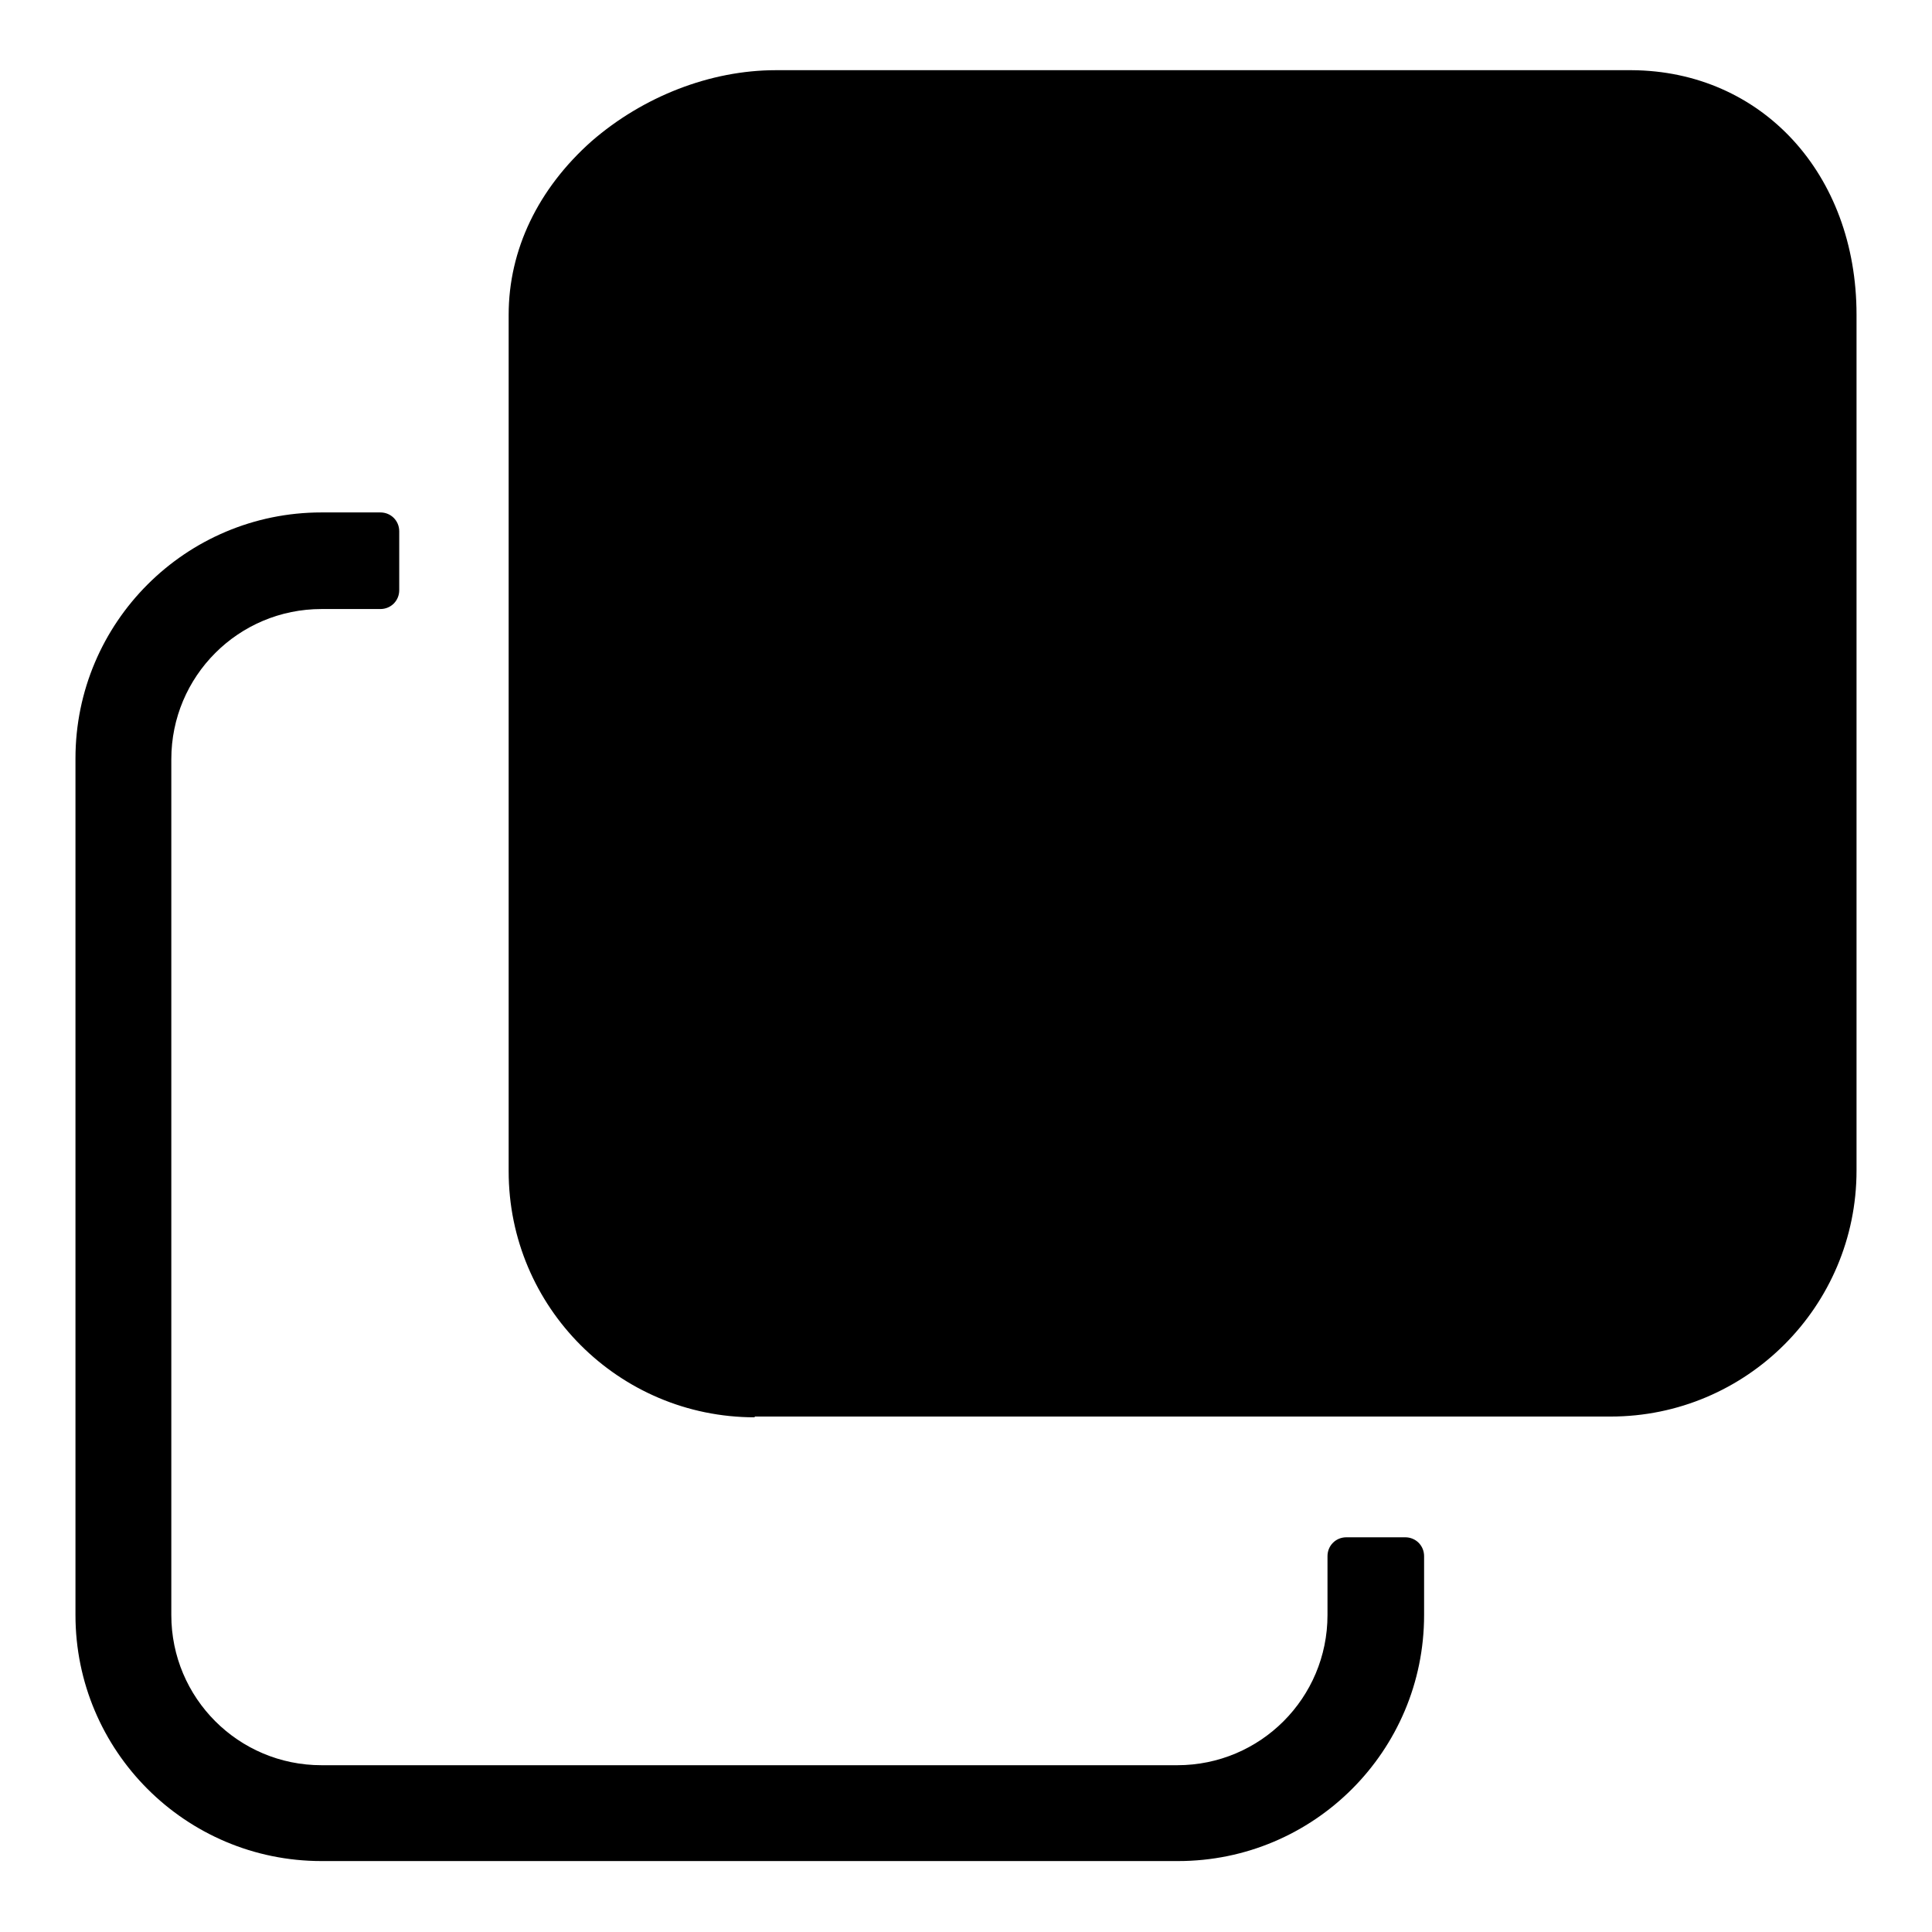
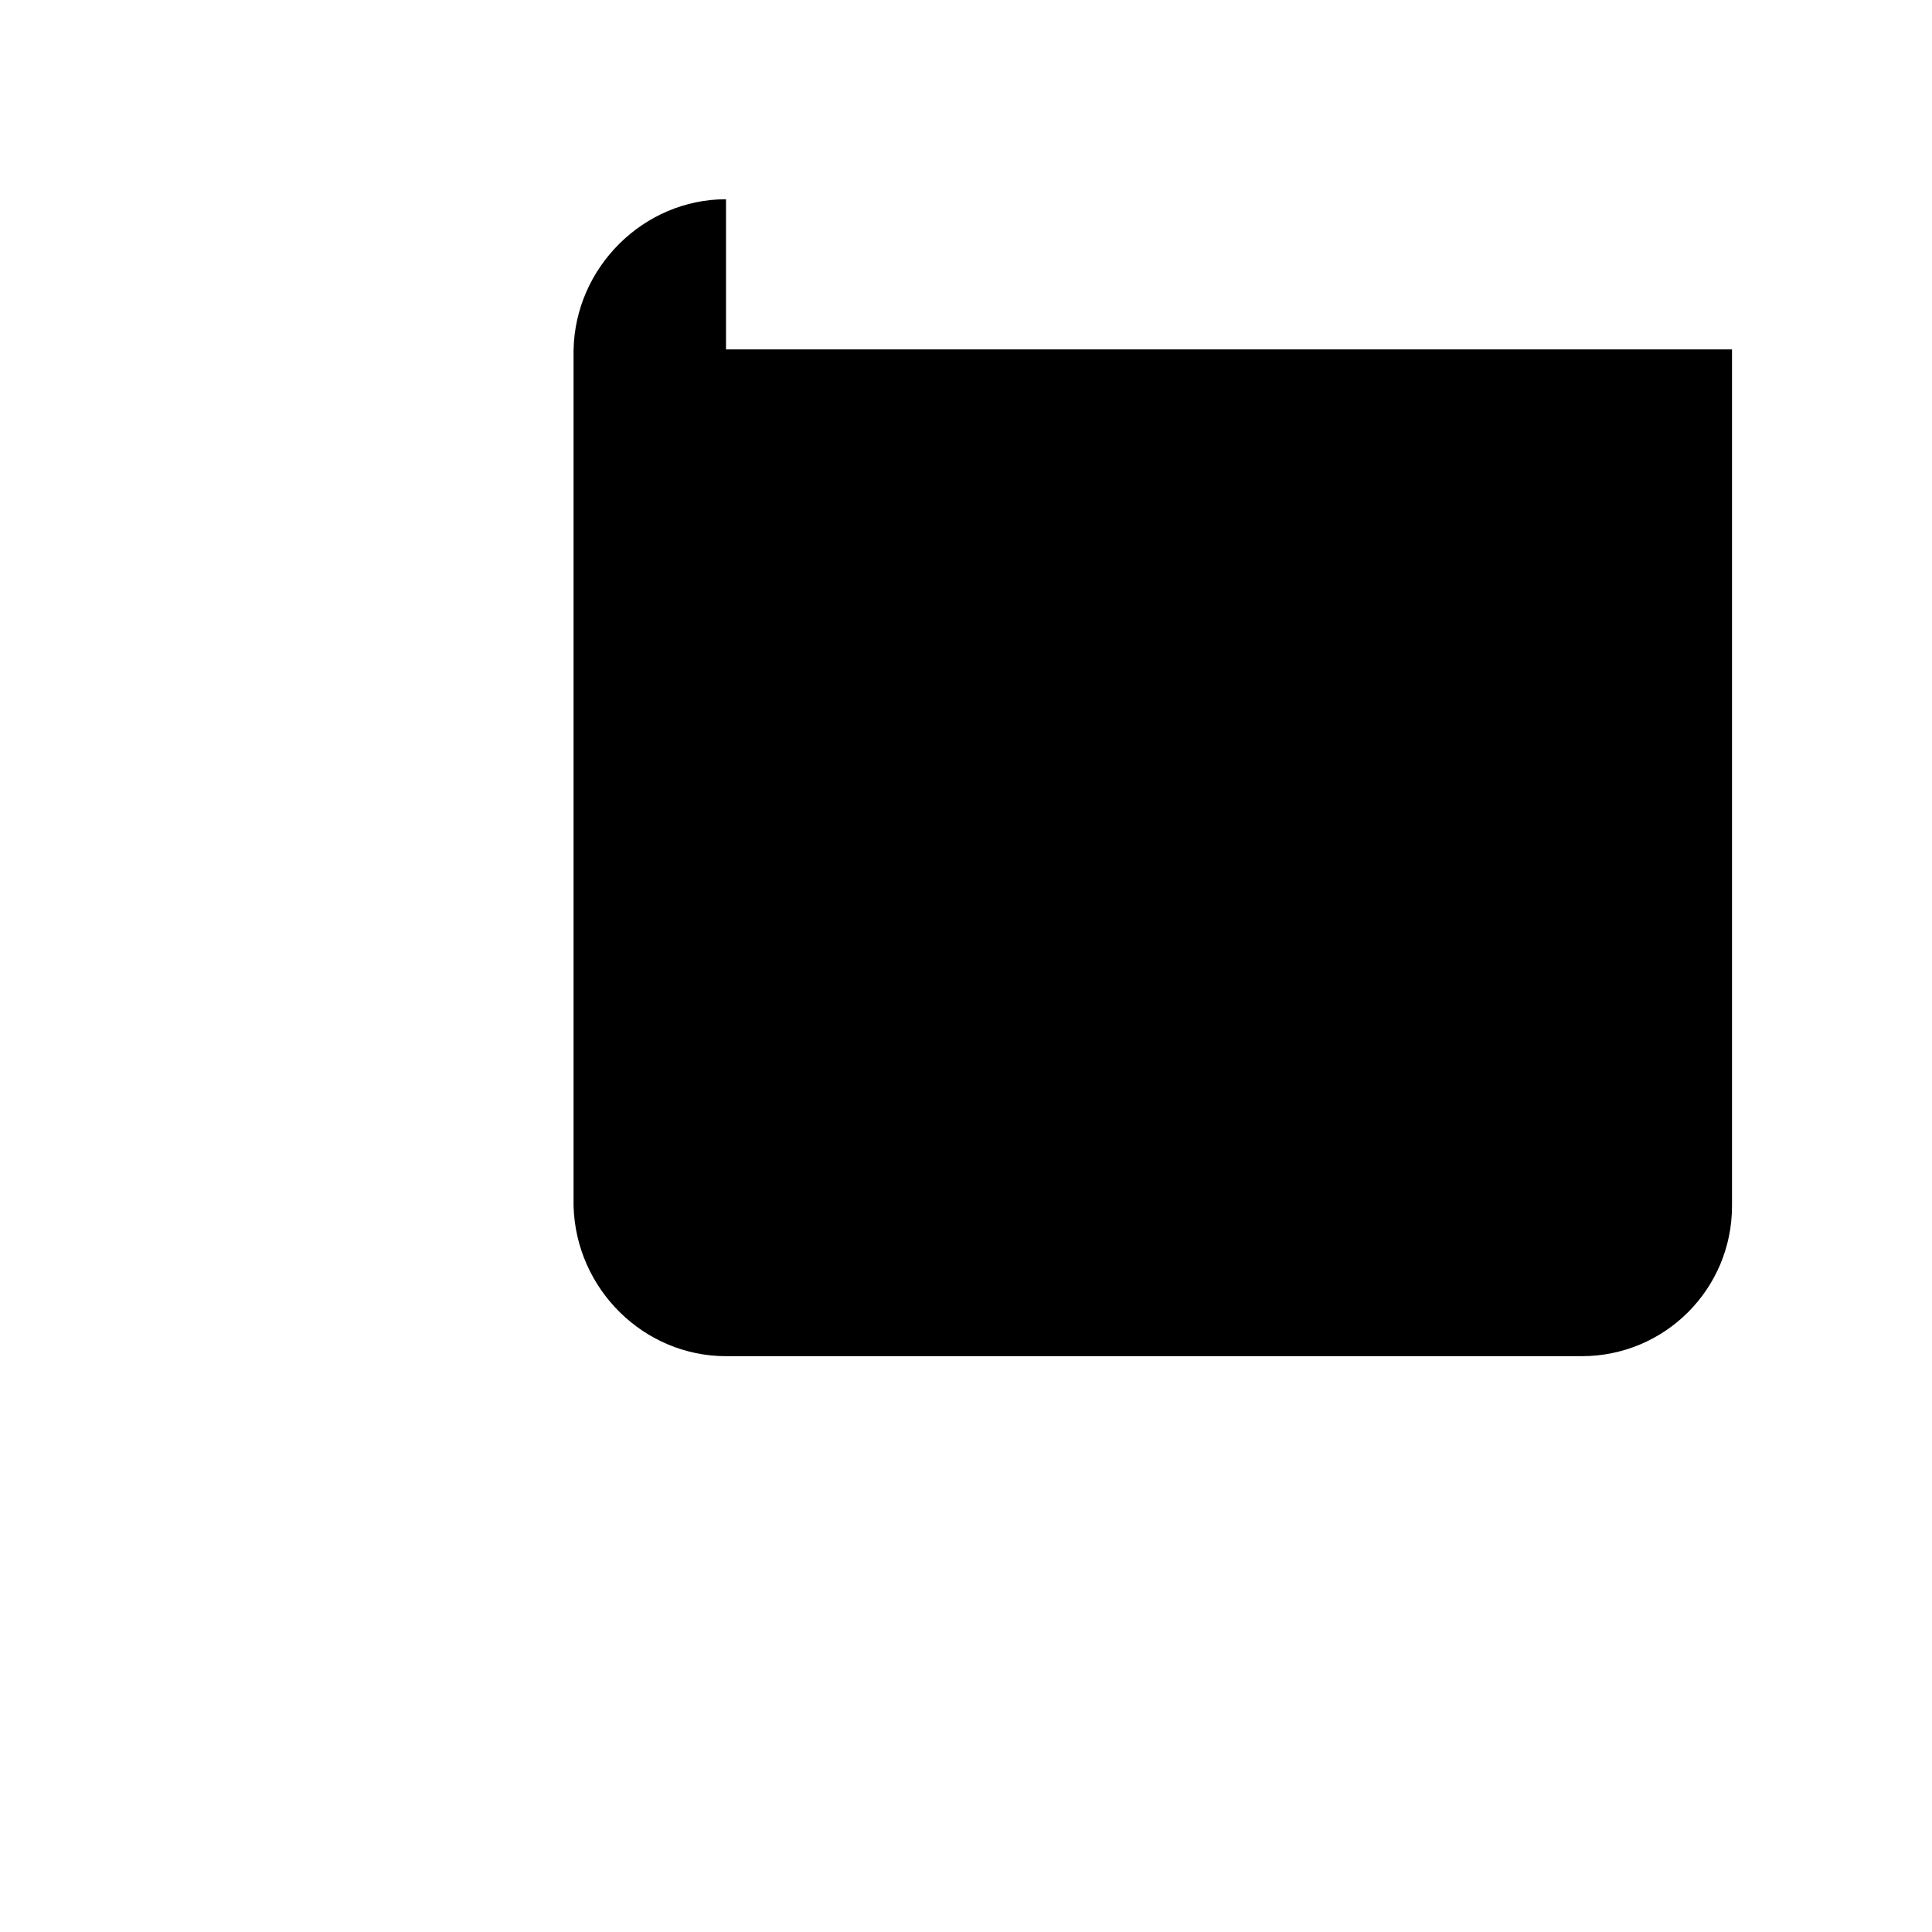
<svg xmlns="http://www.w3.org/2000/svg" version="1.1" x="0px" y="0px" viewBox="0 0 256 256" enable-background="new 0 0 256 256" xml:space="preserve">
  <g>
    <g>
-       <path fill="#000000" d="M100,187.8c-18,0-32.6-14.6-32.6-32.6V41.7c0-8.6,3.9-16.7,11-23c6.8-5.9,15.7-9.4,24.4-9.4h113.4C233.4,9.4,246,23,246,41.7v113.4c0,18-14.6,32.6-32.6,32.6H100L100,187.8z" />
-       <path fill="#000000" d="M96.2,26.4c-10.9,0-20,9-20.2,20v113.4c0.3,11,9.3,19.9,20.2,19.9h113.4c11,0,19.9-8.9,19.9-19.9V46.3c0-11-8.9-19.9-19.9-19.9H96.2z" />
-       <path fill="#000000" d="M42.6,246.6c-18,0-32.6-14.6-32.6-32.6V100.5c0-18,14.6-32.6,32.6-32.6h7.8c1.4,0,2.5,1.1,2.5,2.5v7.8c0,1.4-1.1,2.5-2.5,2.5h-7.8c-11,0-19.9,8.9-19.9,19.9V214c0,11,8.9,19.9,19.9,19.9H156c11,0,19.9-8.9,19.9-19.9v-7.8c0-1.4,1.1-2.5,2.5-2.5h7.8c1.4,0,2.5,1.1,2.5,2.5v7.8c0,18-14.6,32.6-32.6,32.6L42.6,246.6L42.6,246.6z" />
+       <path fill="#000000" d="M96.2,26.4c-10.9,0-20,9-20.2,20v113.4c0.3,11,9.3,19.9,20.2,19.9h113.4c11,0,19.9-8.9,19.9-19.9V46.3H96.2z" />
    </g>
  </g>
</svg>